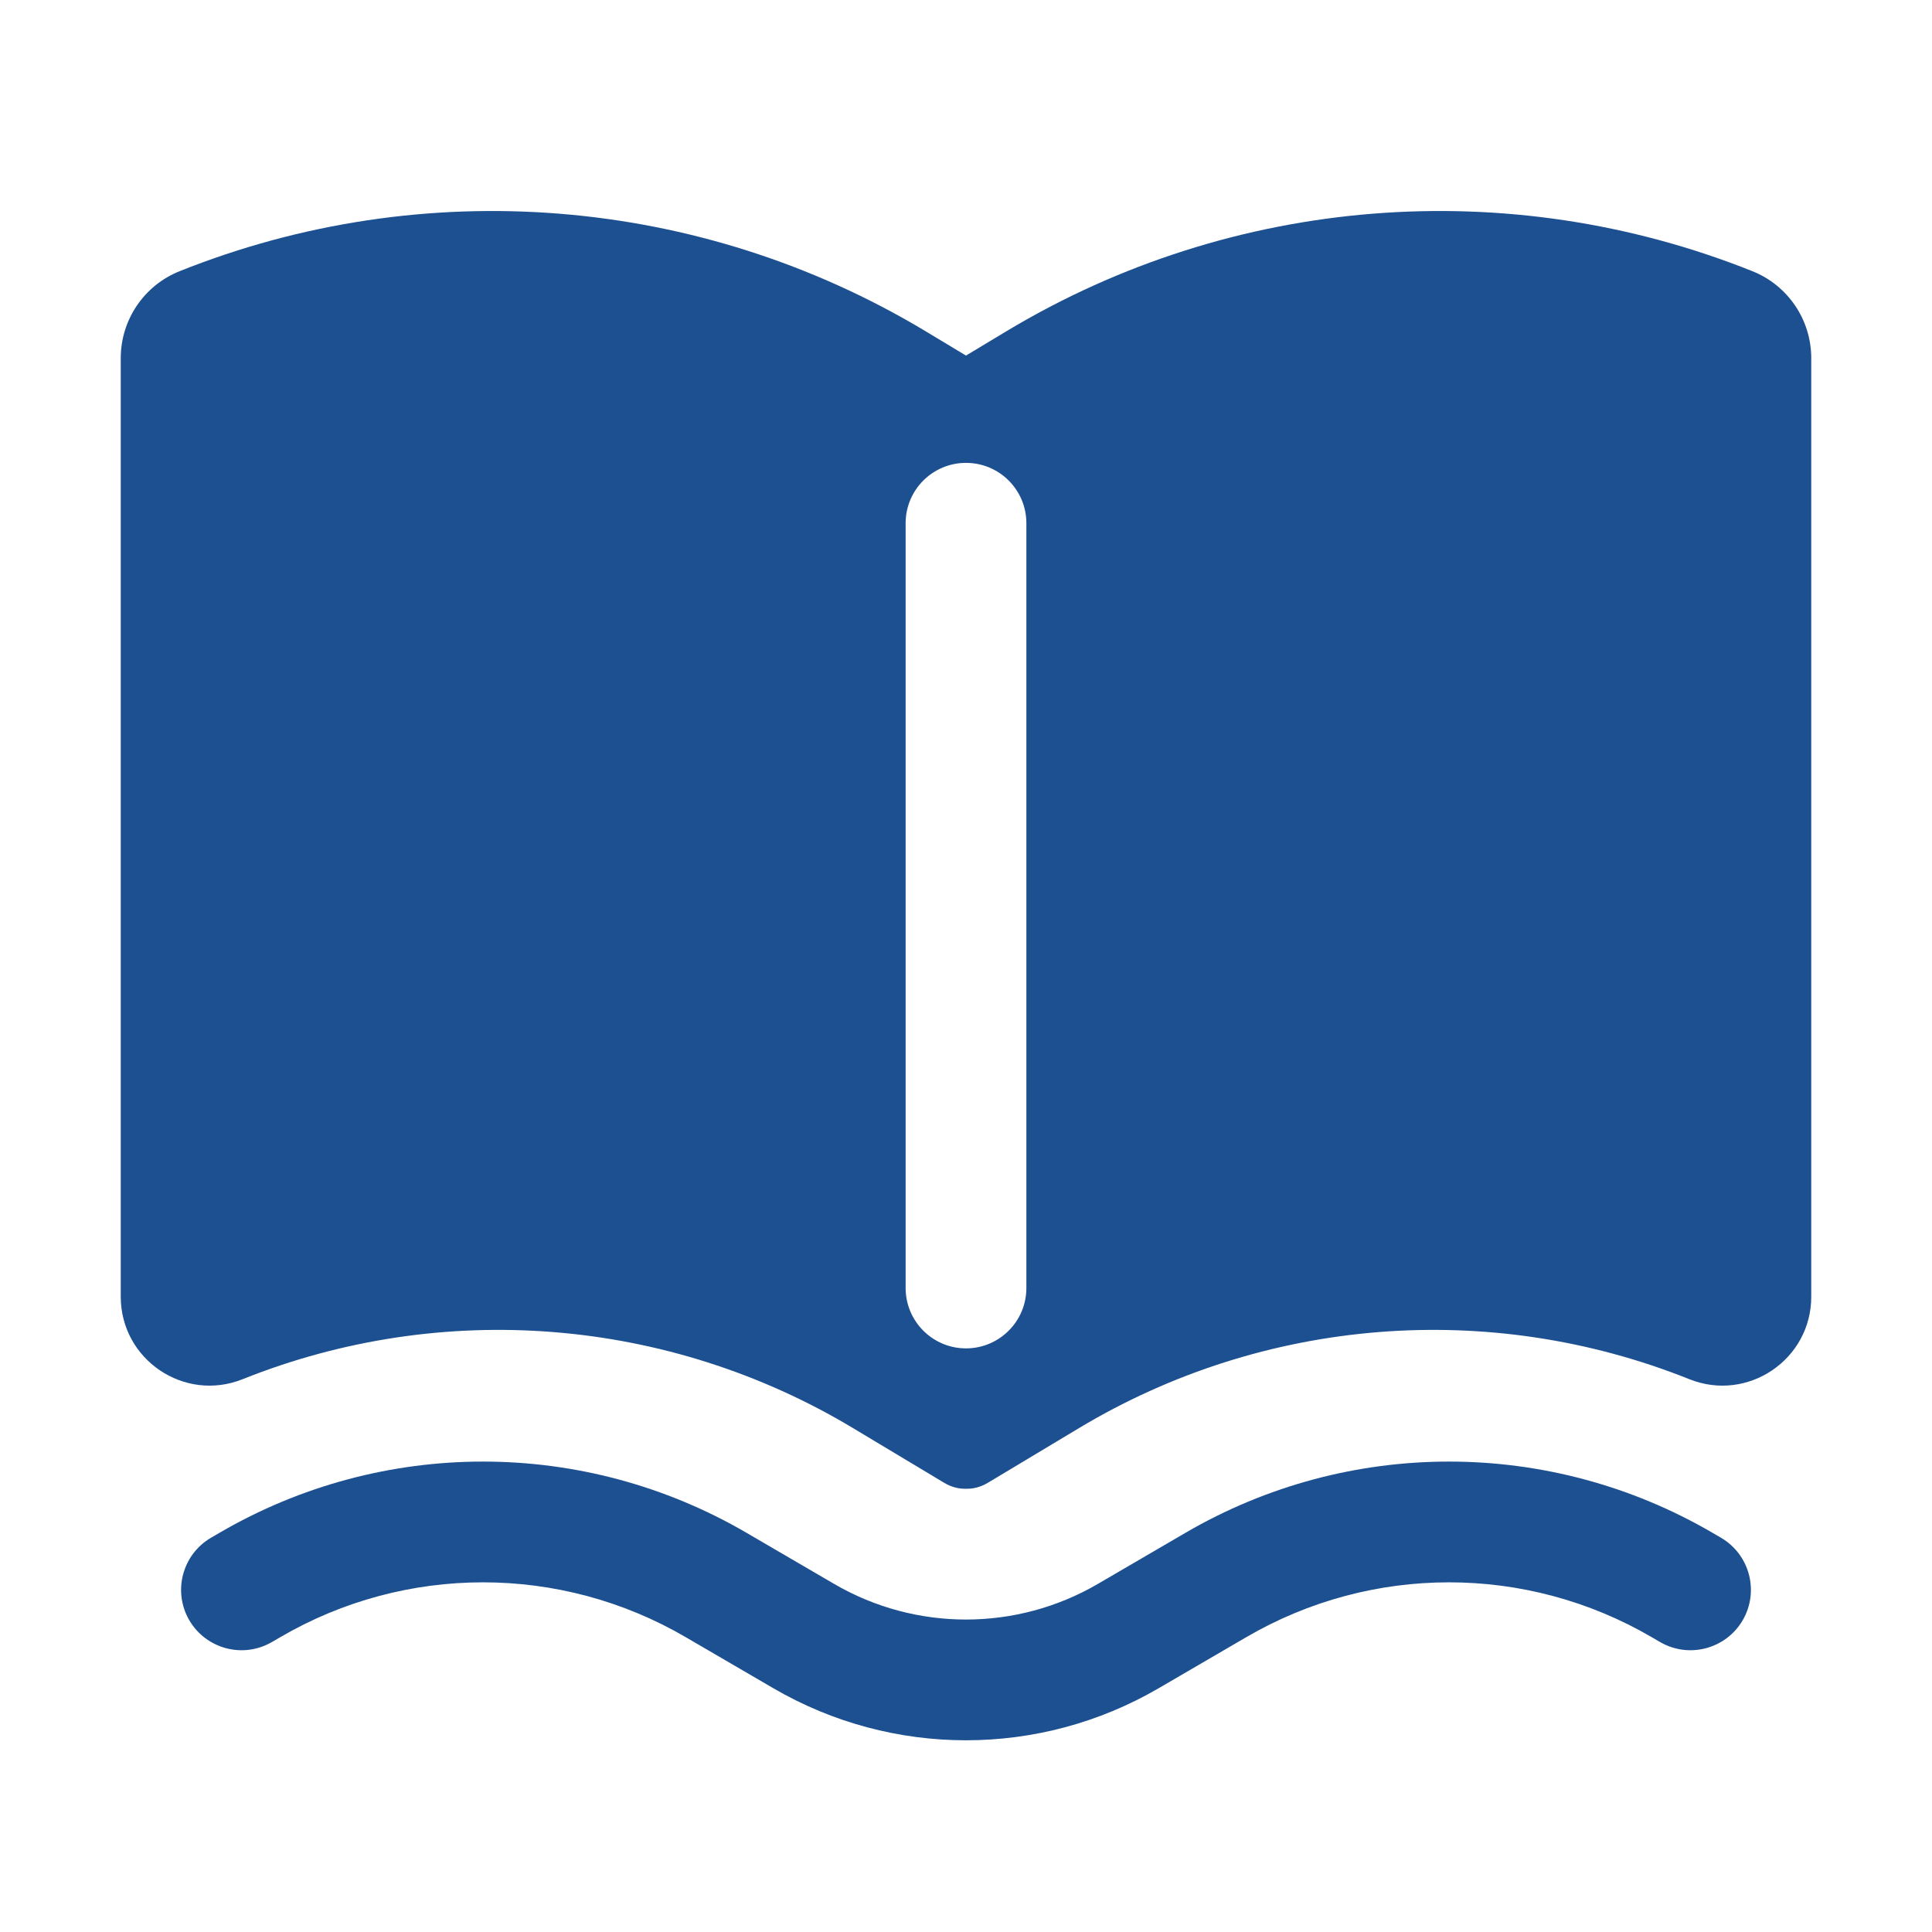
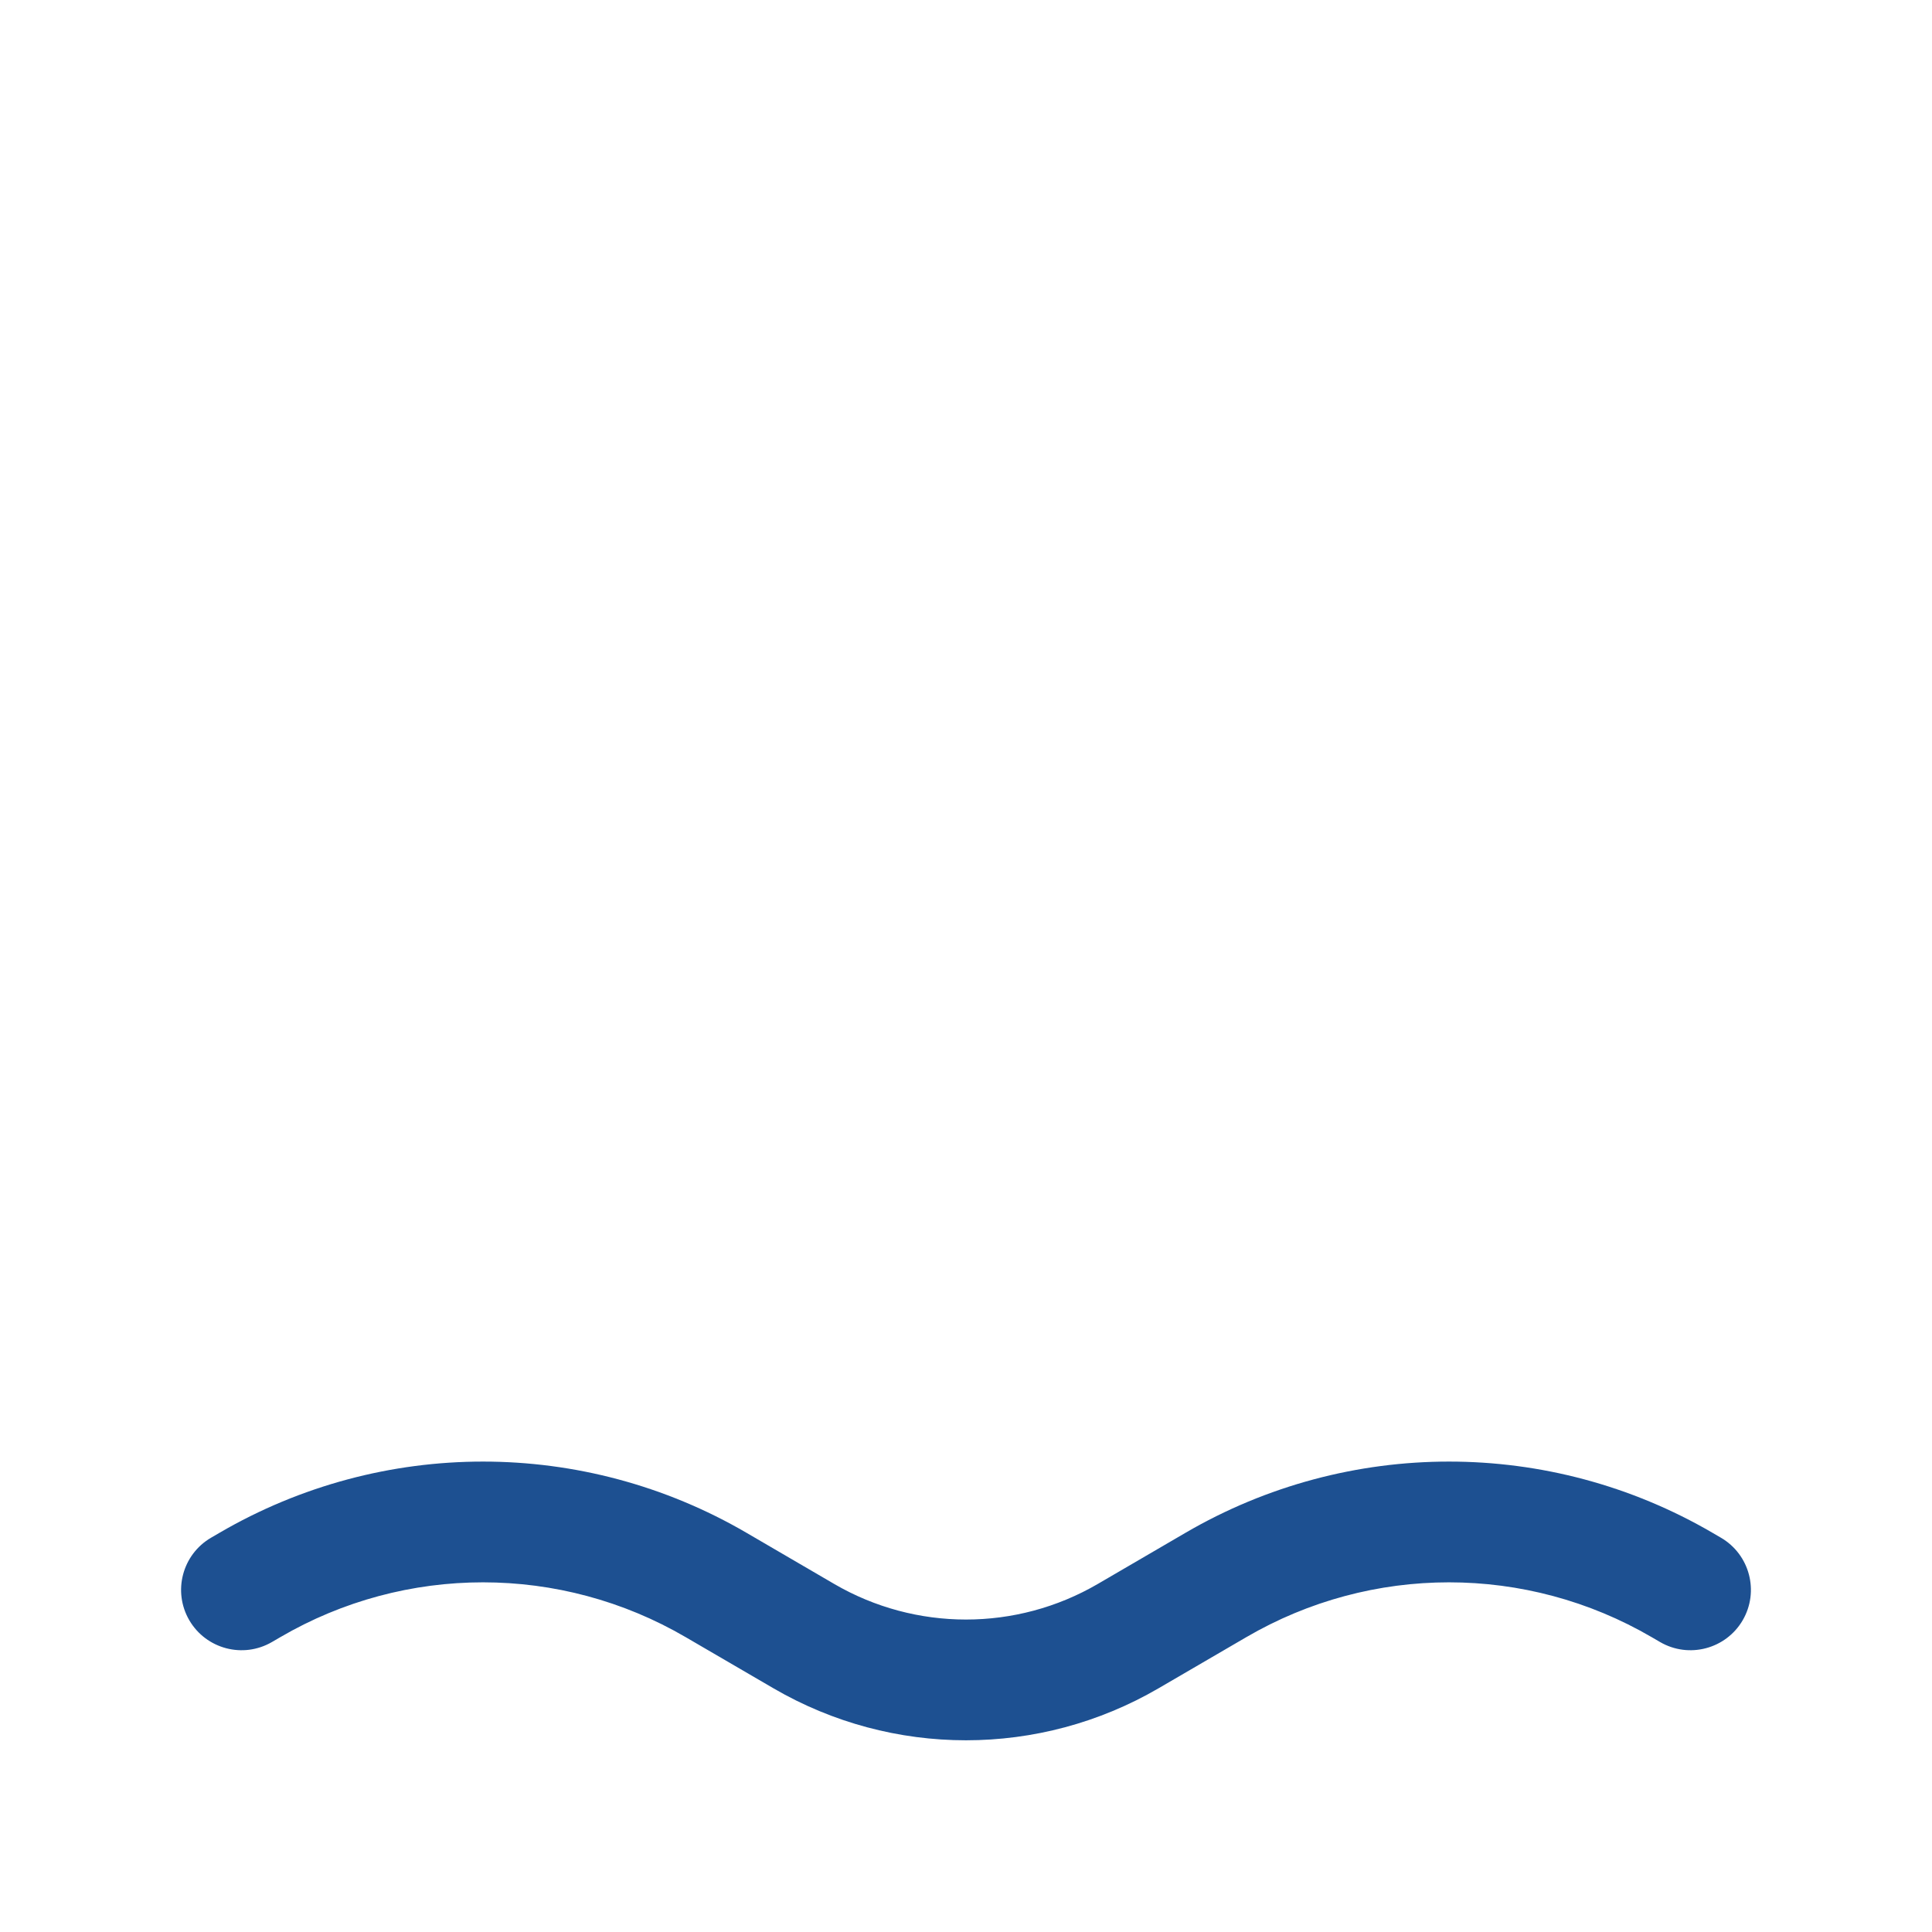
<svg xmlns="http://www.w3.org/2000/svg" width="24" height="24" viewBox="0 0 24 24" fill="none">
-   <path fill-rule="evenodd" clip-rule="evenodd" d="M11.49 4.11C8.689 2.43 5.264 2.156 2.231 3.369C1.79 3.545 1.5 3.973 1.5 4.449V16.108C1.5 16.889 2.289 17.423 3.014 17.133C5.497 16.139 8.302 16.364 10.596 17.74L11.731 18.421C11.818 18.473 11.91 18.496 12 18.494C12.09 18.496 12.182 18.473 12.269 18.421L13.404 17.74C15.698 16.364 18.503 16.139 20.986 17.133C21.711 17.423 22.5 16.889 22.5 16.108V4.449C22.5 3.973 22.21 3.545 21.769 3.369C18.736 2.156 15.311 2.43 12.51 4.11L12 4.417L11.49 4.11ZM12.75 6.5C12.75 6.085 12.414 5.75 12 5.75C11.586 5.75 11.25 6.085 11.25 6.5V16C11.25 16.414 11.586 16.75 12 16.75C12.414 16.75 12.75 16.414 12.75 16V6.5Z" fill="#1D5091" />
  <path d="M2.725 19.042C4.749 17.861 7.251 17.861 9.275 19.042L10.362 19.676C11.374 20.266 12.626 20.266 13.638 19.676L14.725 19.042C16.749 17.861 19.251 17.861 21.275 19.042L21.378 19.102C21.736 19.311 21.857 19.77 21.648 20.128C21.439 20.485 20.98 20.606 20.622 20.398L20.519 20.338C18.962 19.429 17.038 19.429 15.481 20.338L14.393 20.972C12.914 21.834 11.086 21.834 9.607 20.972L8.519 20.338C6.963 19.429 5.037 19.429 3.481 20.338L3.378 20.398C3.02 20.606 2.561 20.485 2.352 20.128C2.143 19.77 2.264 19.311 2.622 19.102L2.725 19.042Z" fill="#1D5091" />
</svg>